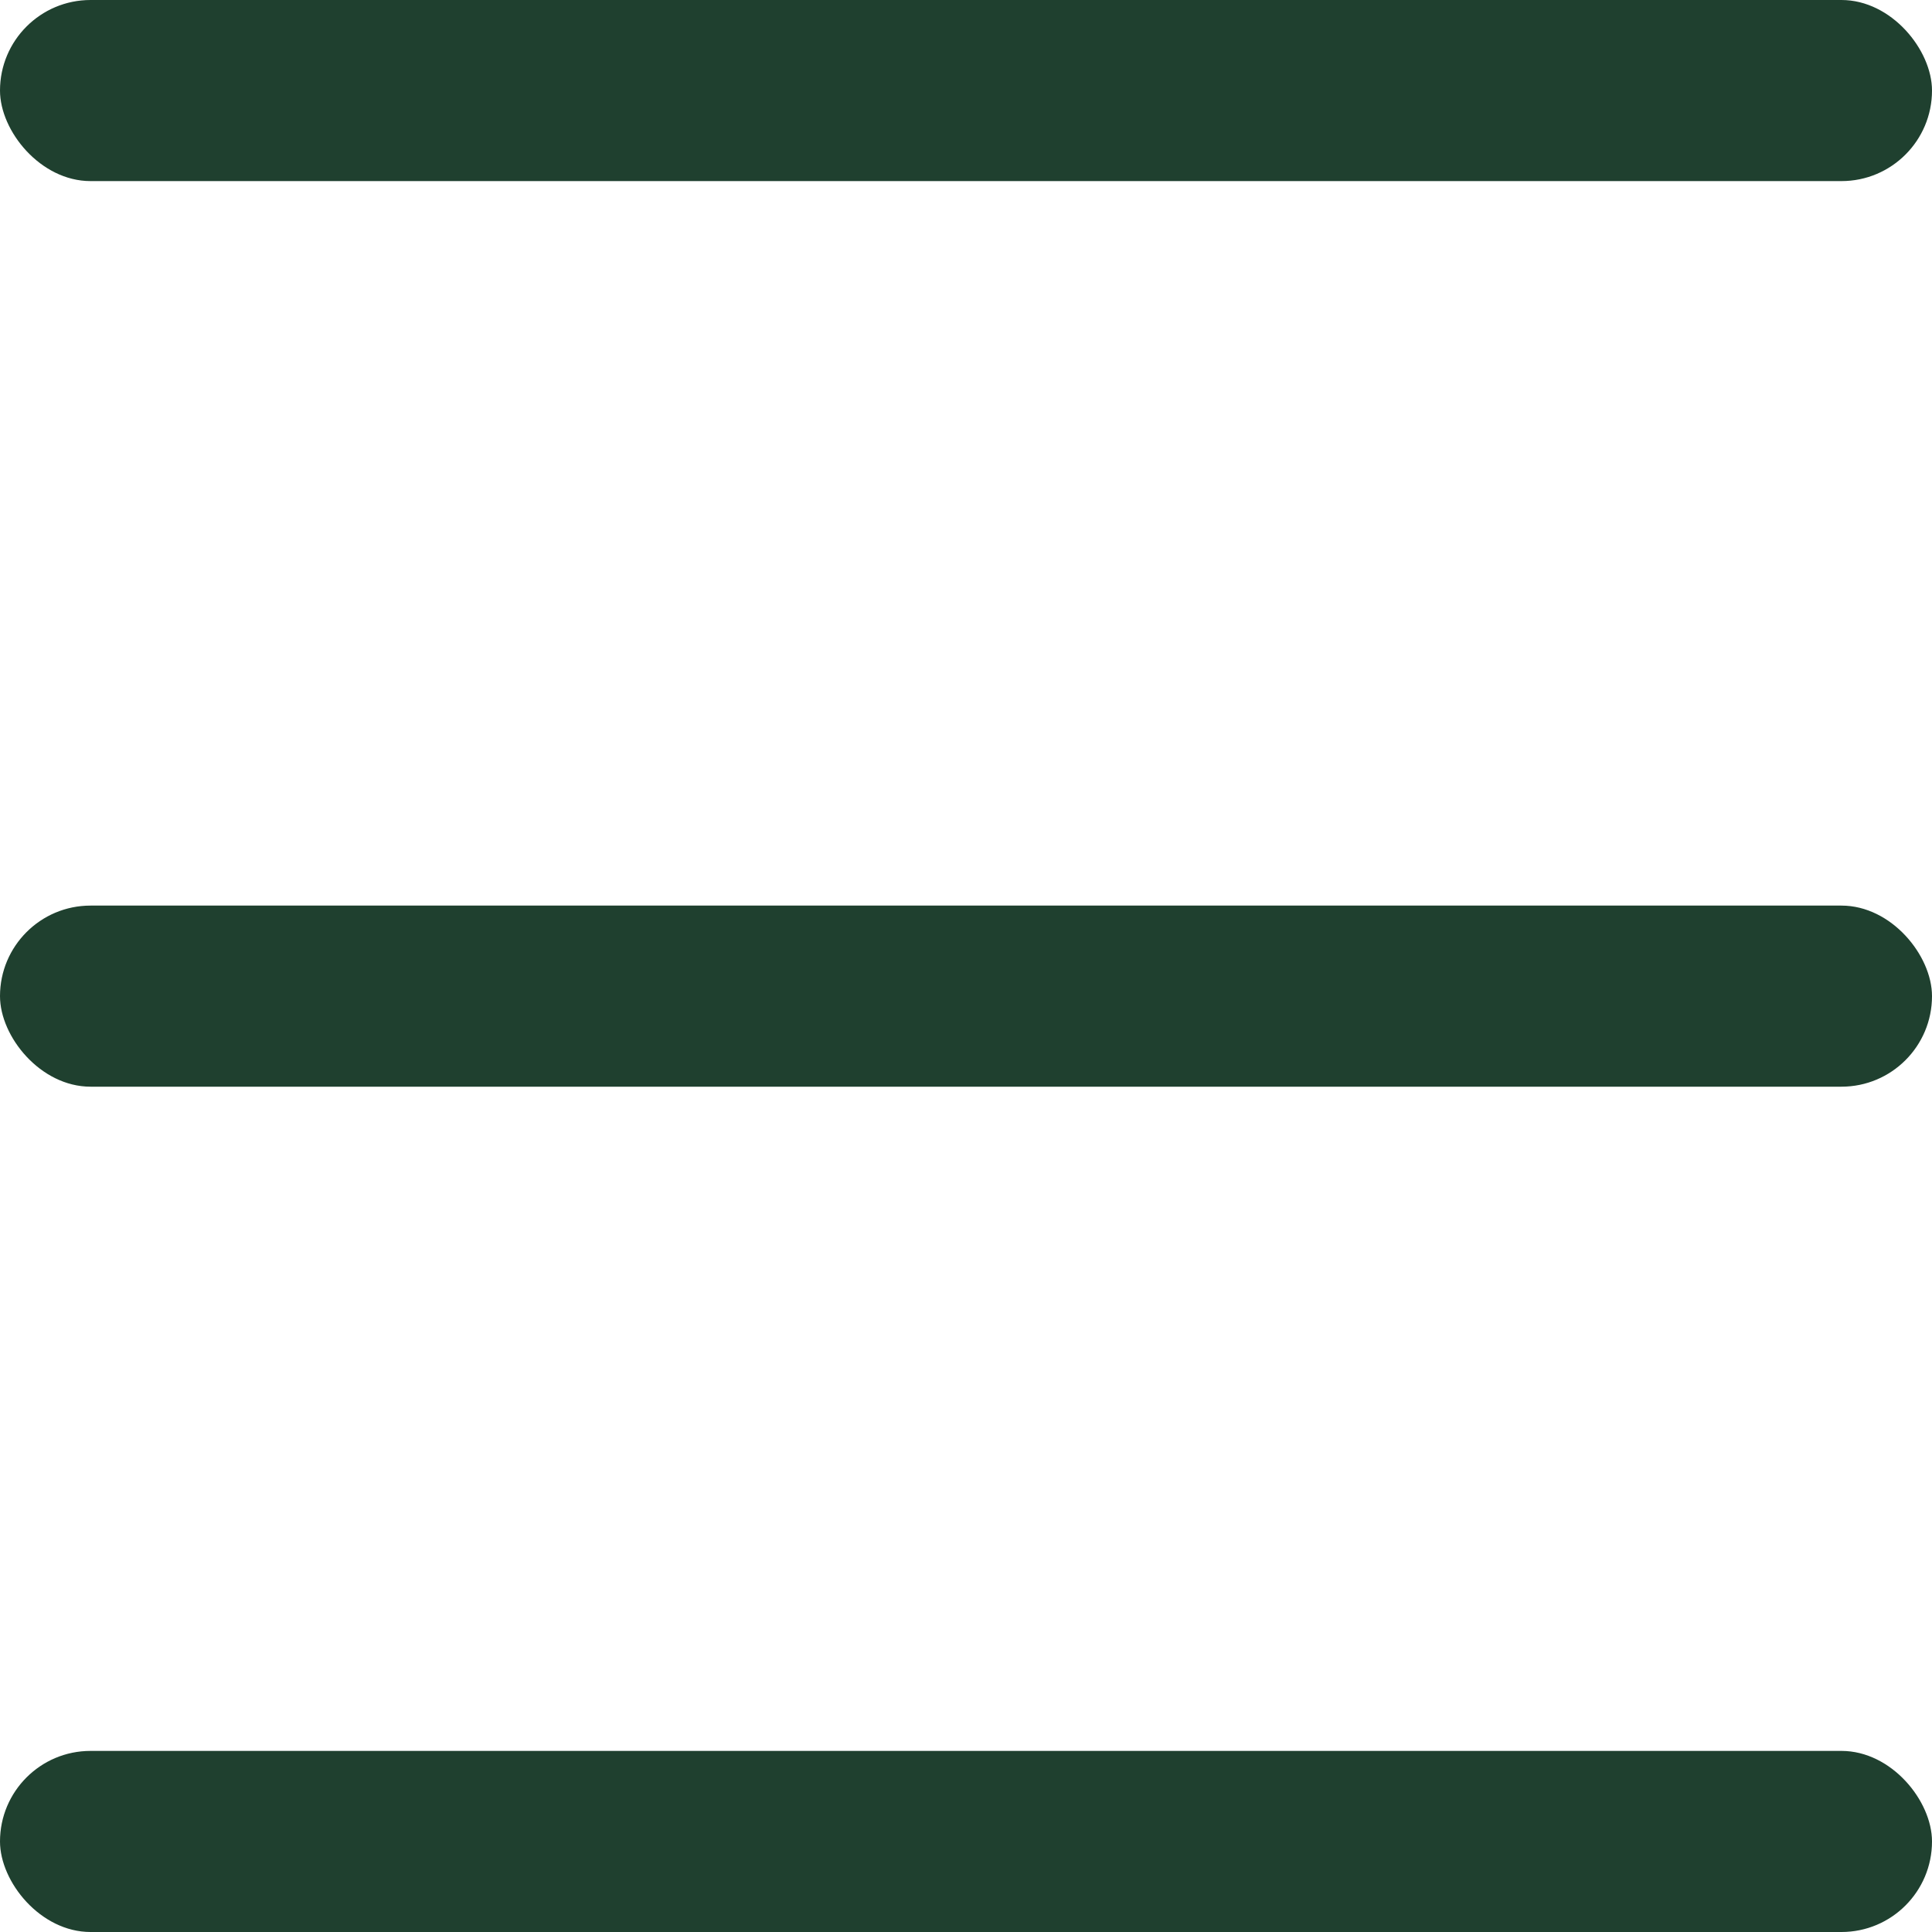
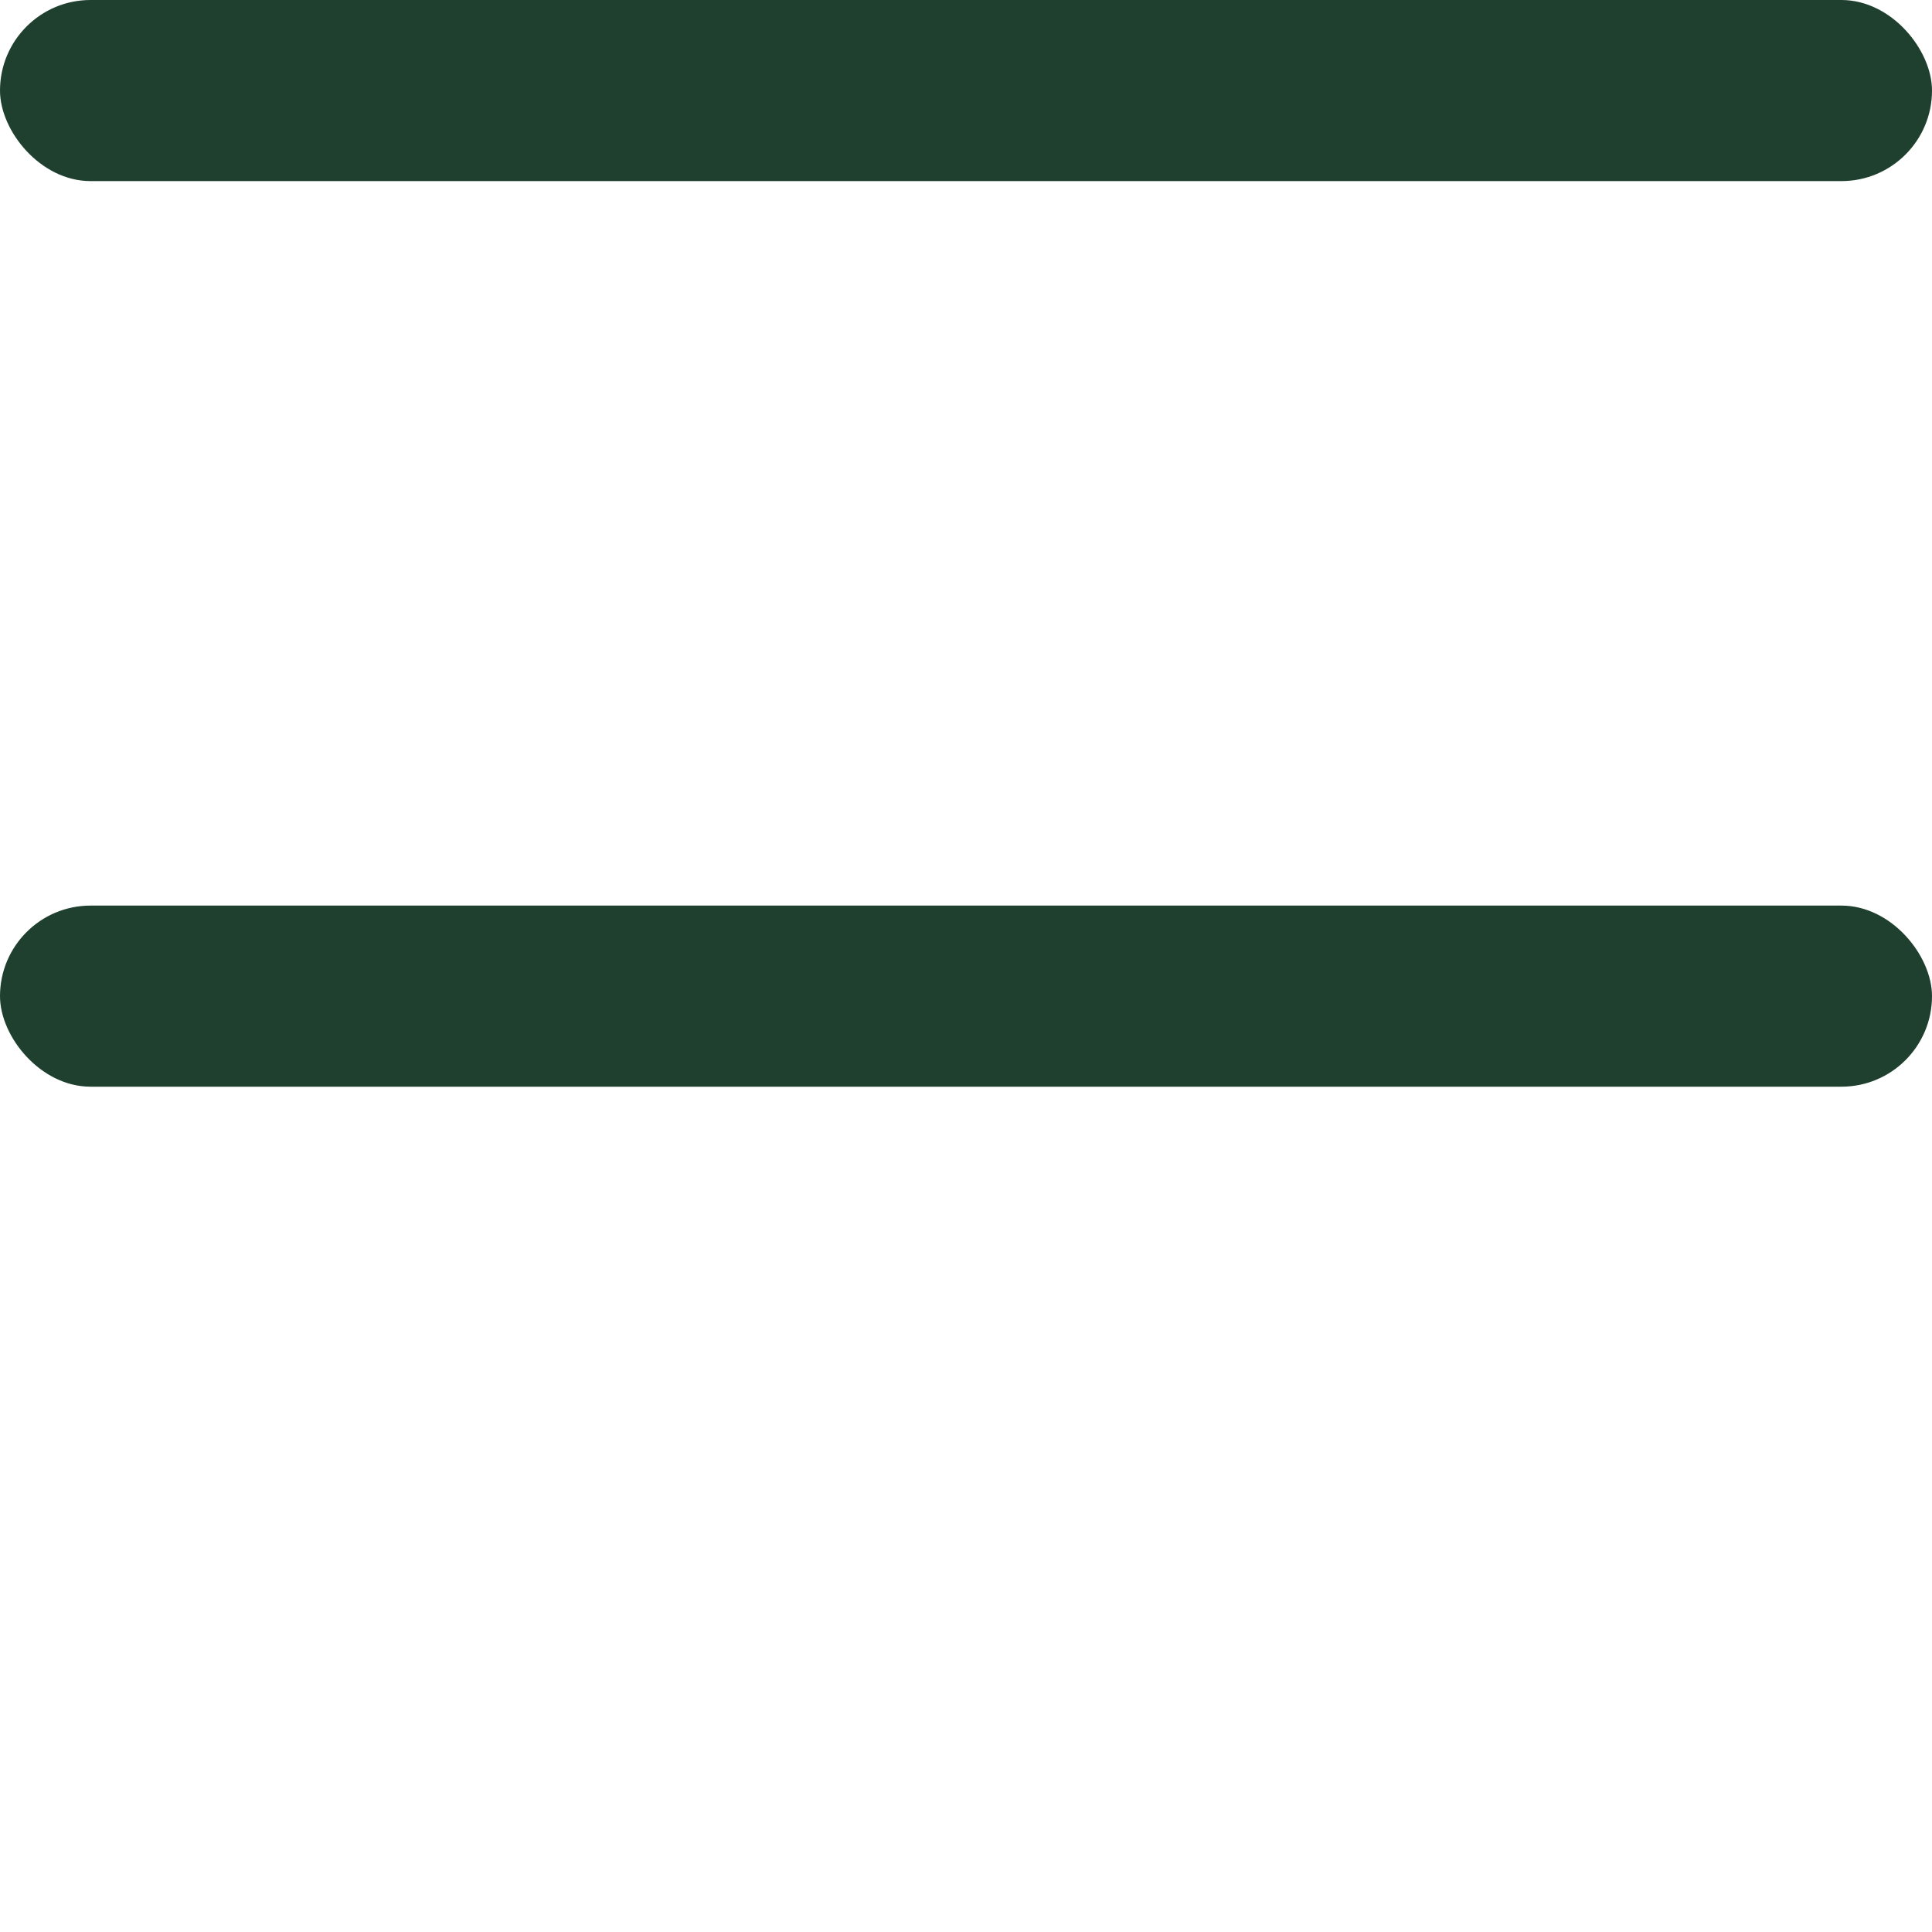
<svg xmlns="http://www.w3.org/2000/svg" width="30" height="30" viewBox="0 0 30 30" fill="none">
  <rect width="30" height="2.812" rx="1.406" fill="#1F402F" />
  <rect y="14.062" width="30" height="2.812" rx="1.406" fill="#1F402F" />
-   <rect y="27.188" width="30" height="2.812" rx="1.406" fill="#1F402F" />
</svg>